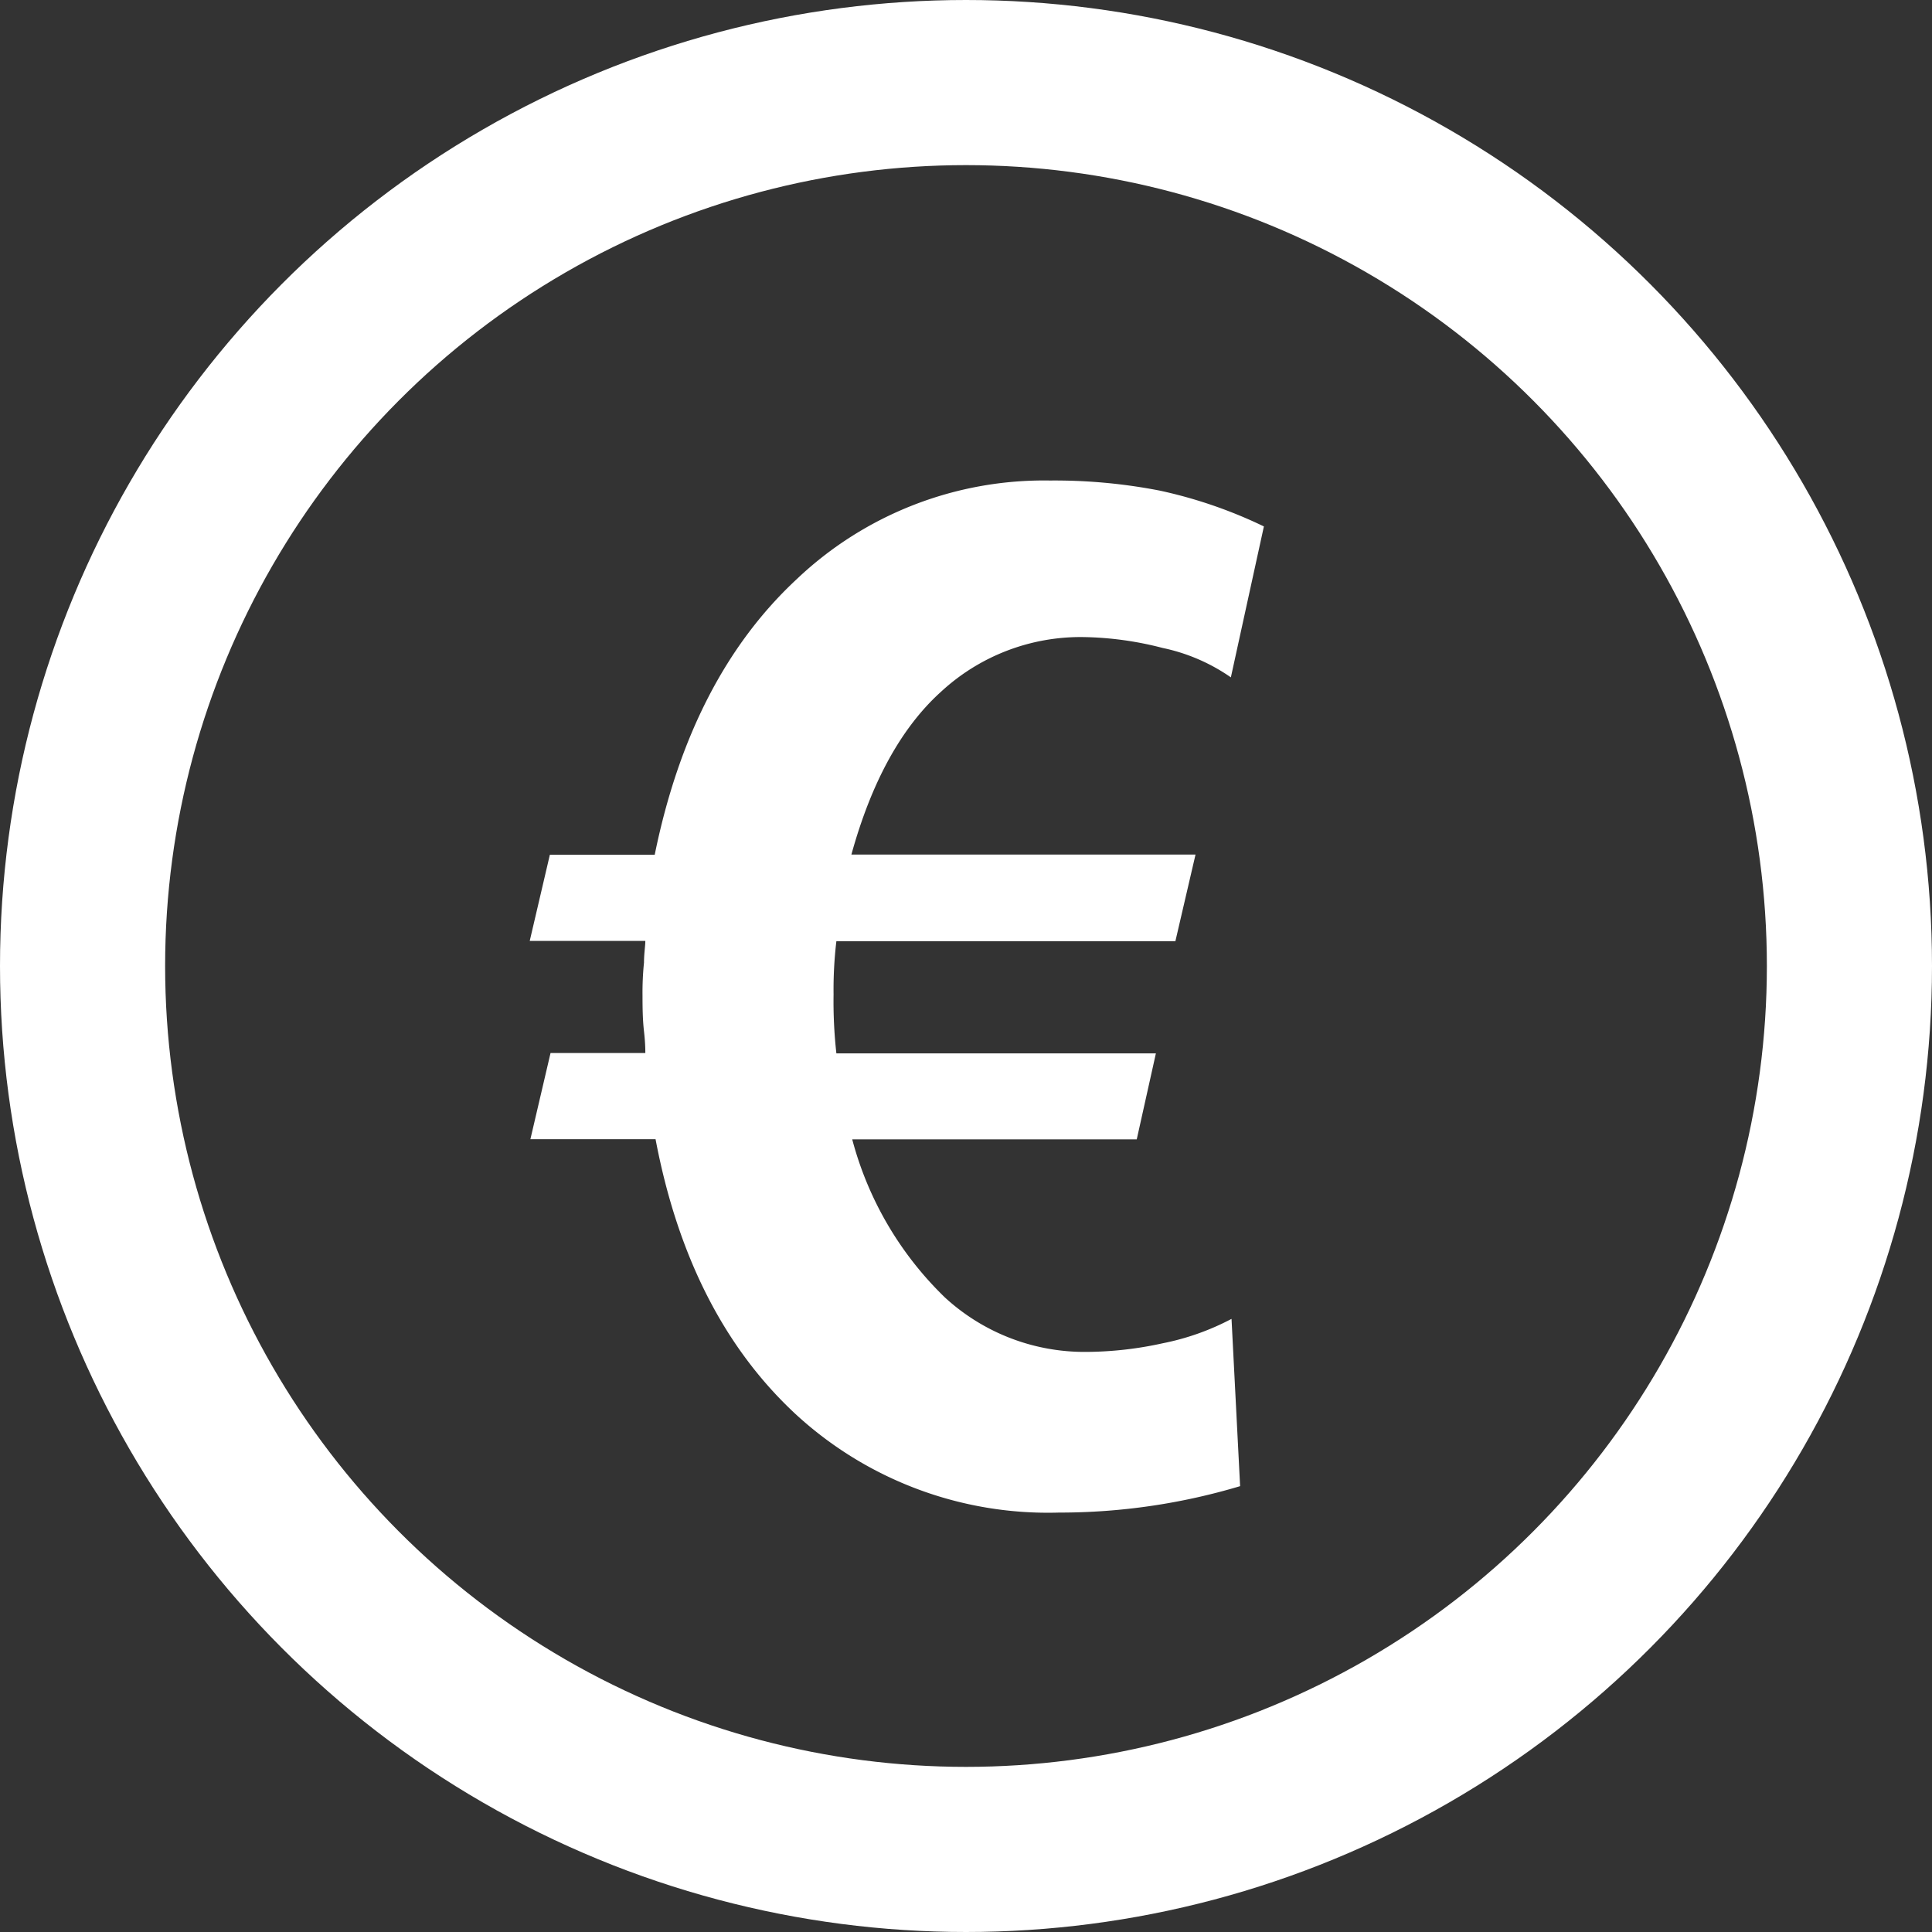
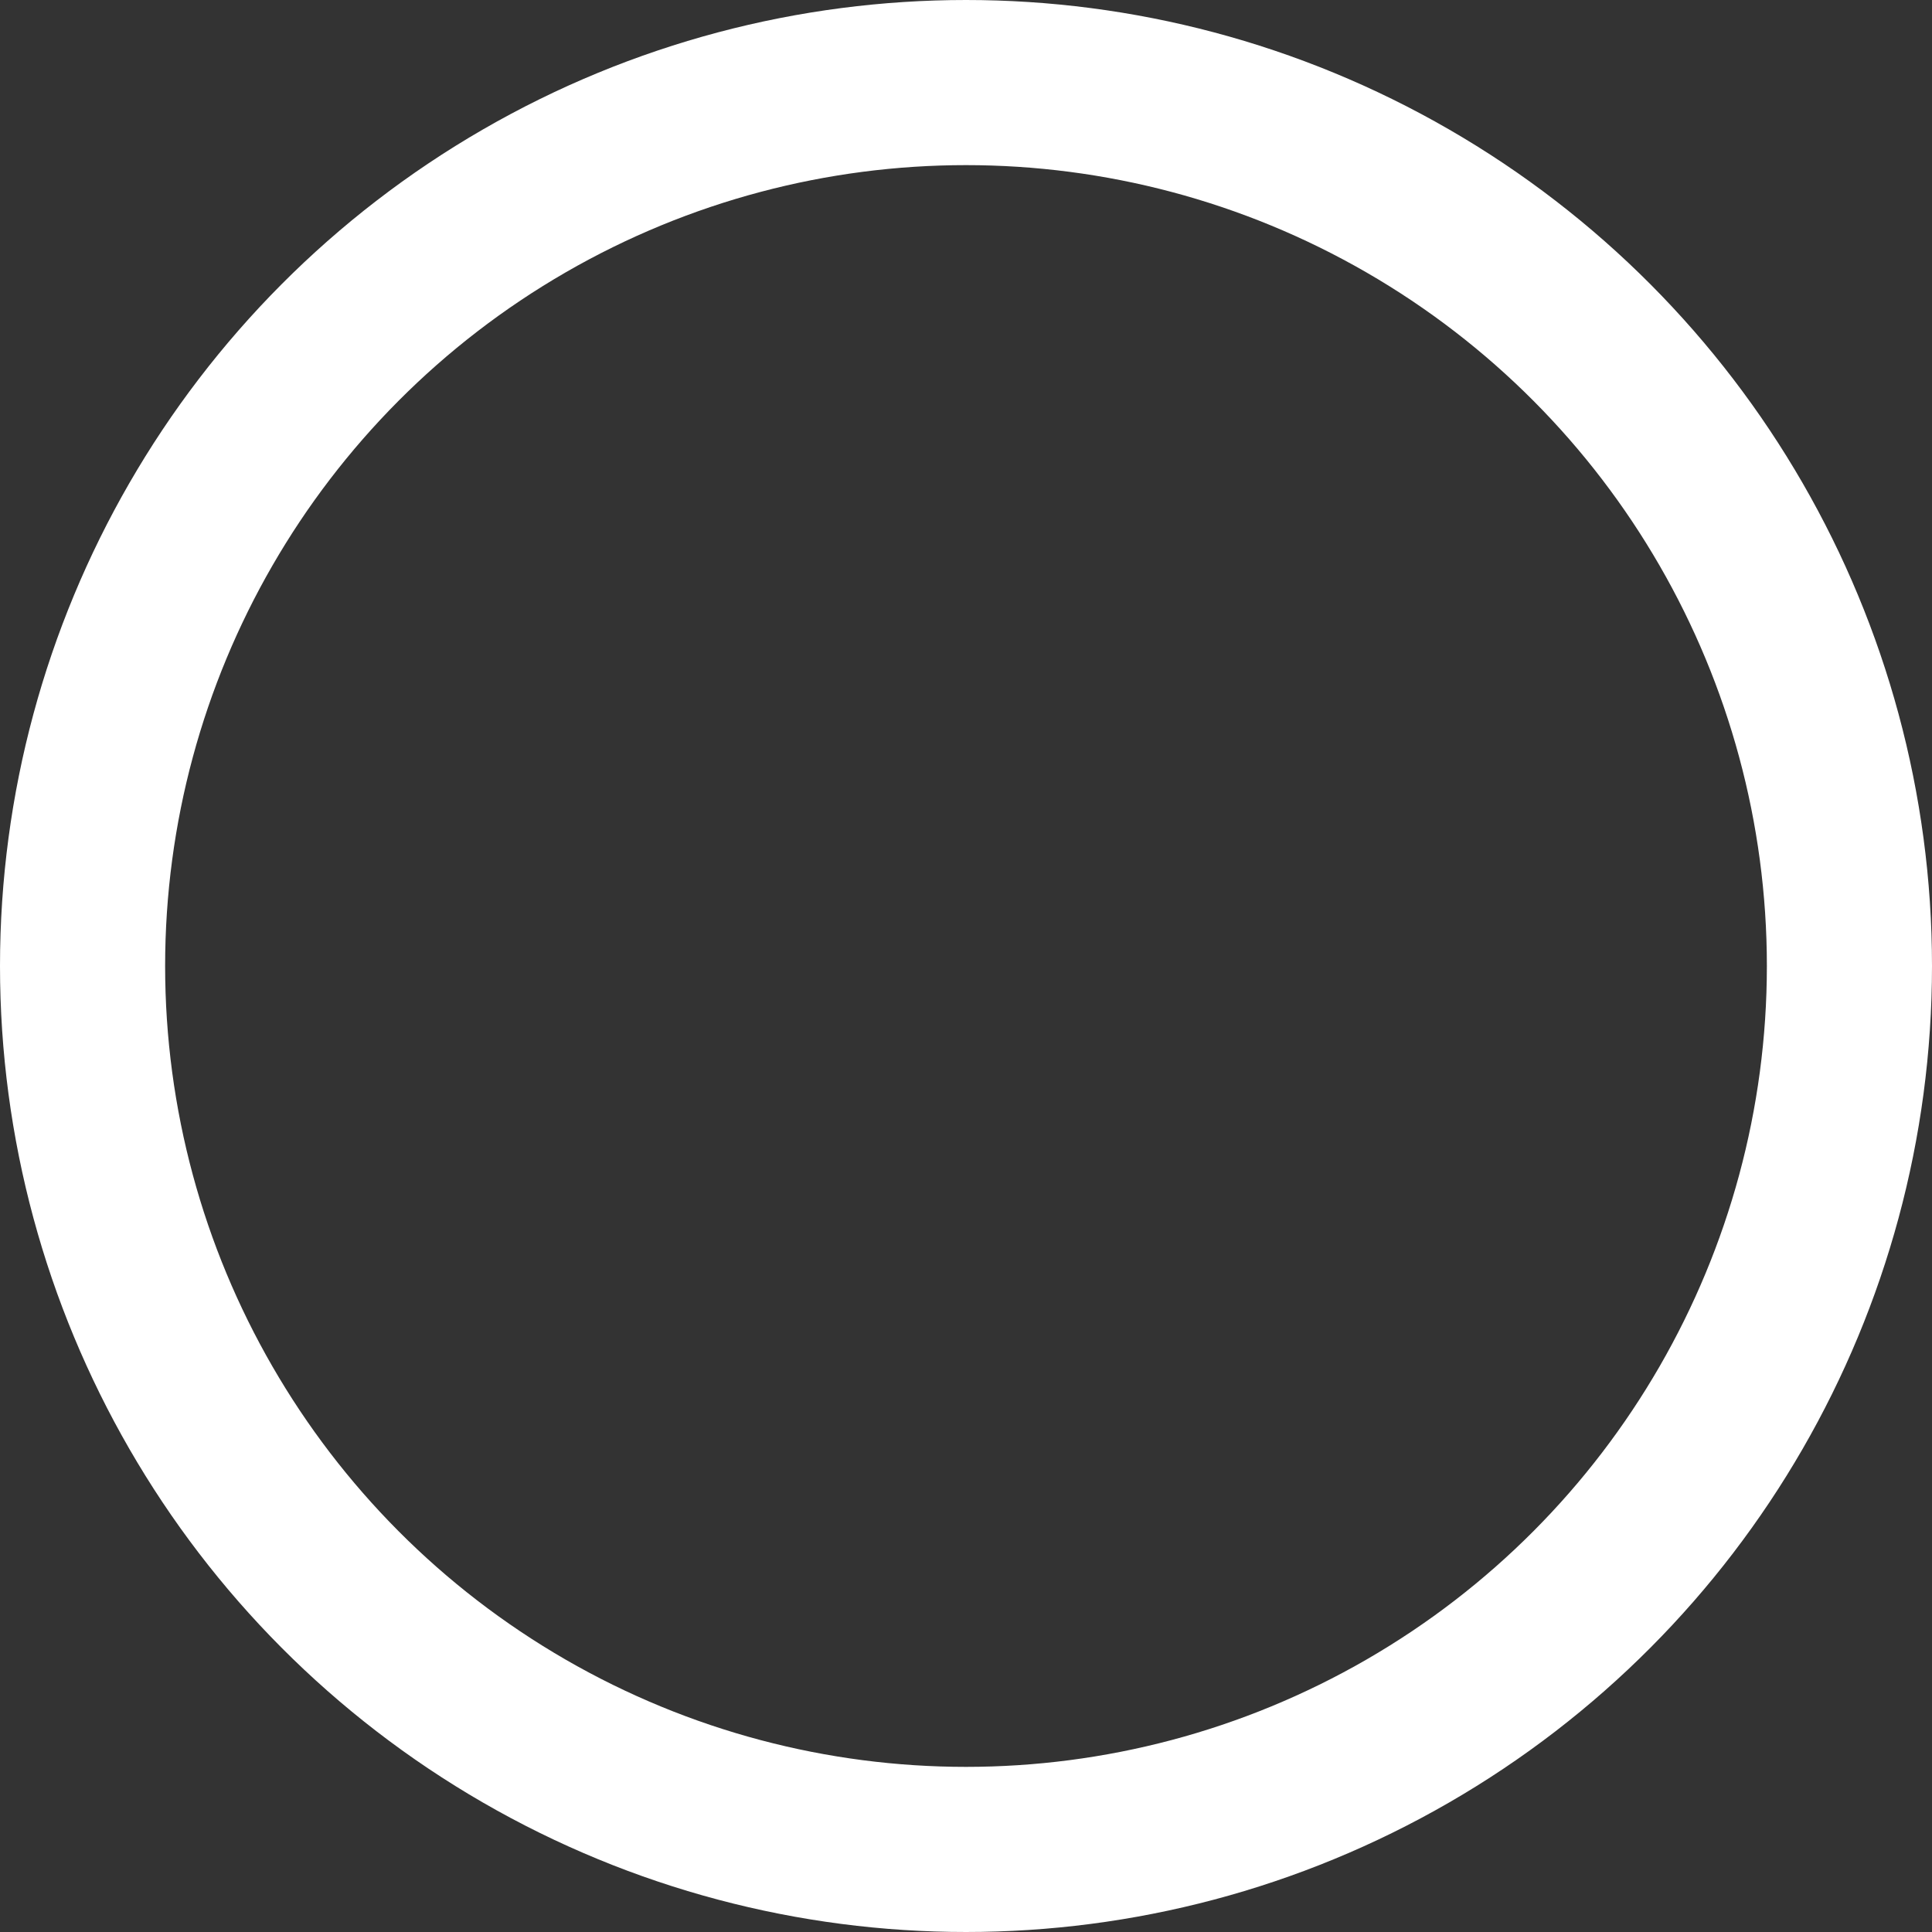
<svg xmlns="http://www.w3.org/2000/svg" id="Ebene_1" data-name="Ebene 1" viewBox="0 0 117 117">
  <rect x="0" y="0" width="117" height="117" fill="#333333" stroke="none" />
  <defs>
    <style>.cls-1{fill:none;stroke:#fff;stroke-miterlimit:10;stroke-width:10px;}.cls-2{fill:#fff;}</style>
  </defs>
  <circle class="cls-1" cx="58.5" cy="58.5" r="53.5" />
-   <path class="cls-2" d="M76.14,103.6a22.55,22.55,0,0,1-16-6q-6.43-6-8.44-16.61H44.12l1.22-5.22h5.74c0-.18,0-.61-.08-1.31s-.09-1.42-.09-2.17a18,18,0,0,1,.09-2c0-.53.08-1,.08-1.31h-7l1.22-5.22h6.35q2.18-10.7,8.57-16.66a21.74,21.74,0,0,1,15.36-6,33.23,33.23,0,0,1,6.65.61,28.18,28.18,0,0,1,6.31,2.17l-2,9.14a11.27,11.27,0,0,0-4.13-1.78,20.18,20.18,0,0,0-4.83-.66A12.45,12.45,0,0,0,69,53.88q-3.61,3.25-5.44,9.87H84.4L83.18,69H62.65a24.92,24.92,0,0,0-.17,3.22,28.46,28.46,0,0,0,.17,3.57H82L80.84,81H63.61a20.68,20.68,0,0,0,5.61,9.57,12.49,12.49,0,0,0,8.57,3.3,21.86,21.86,0,0,0,4.61-.52,15.26,15.26,0,0,0,4.18-1.48L87.1,102A38.06,38.06,0,0,1,76.14,103.6Z" transform="translate(-12 -12)" />
</svg>